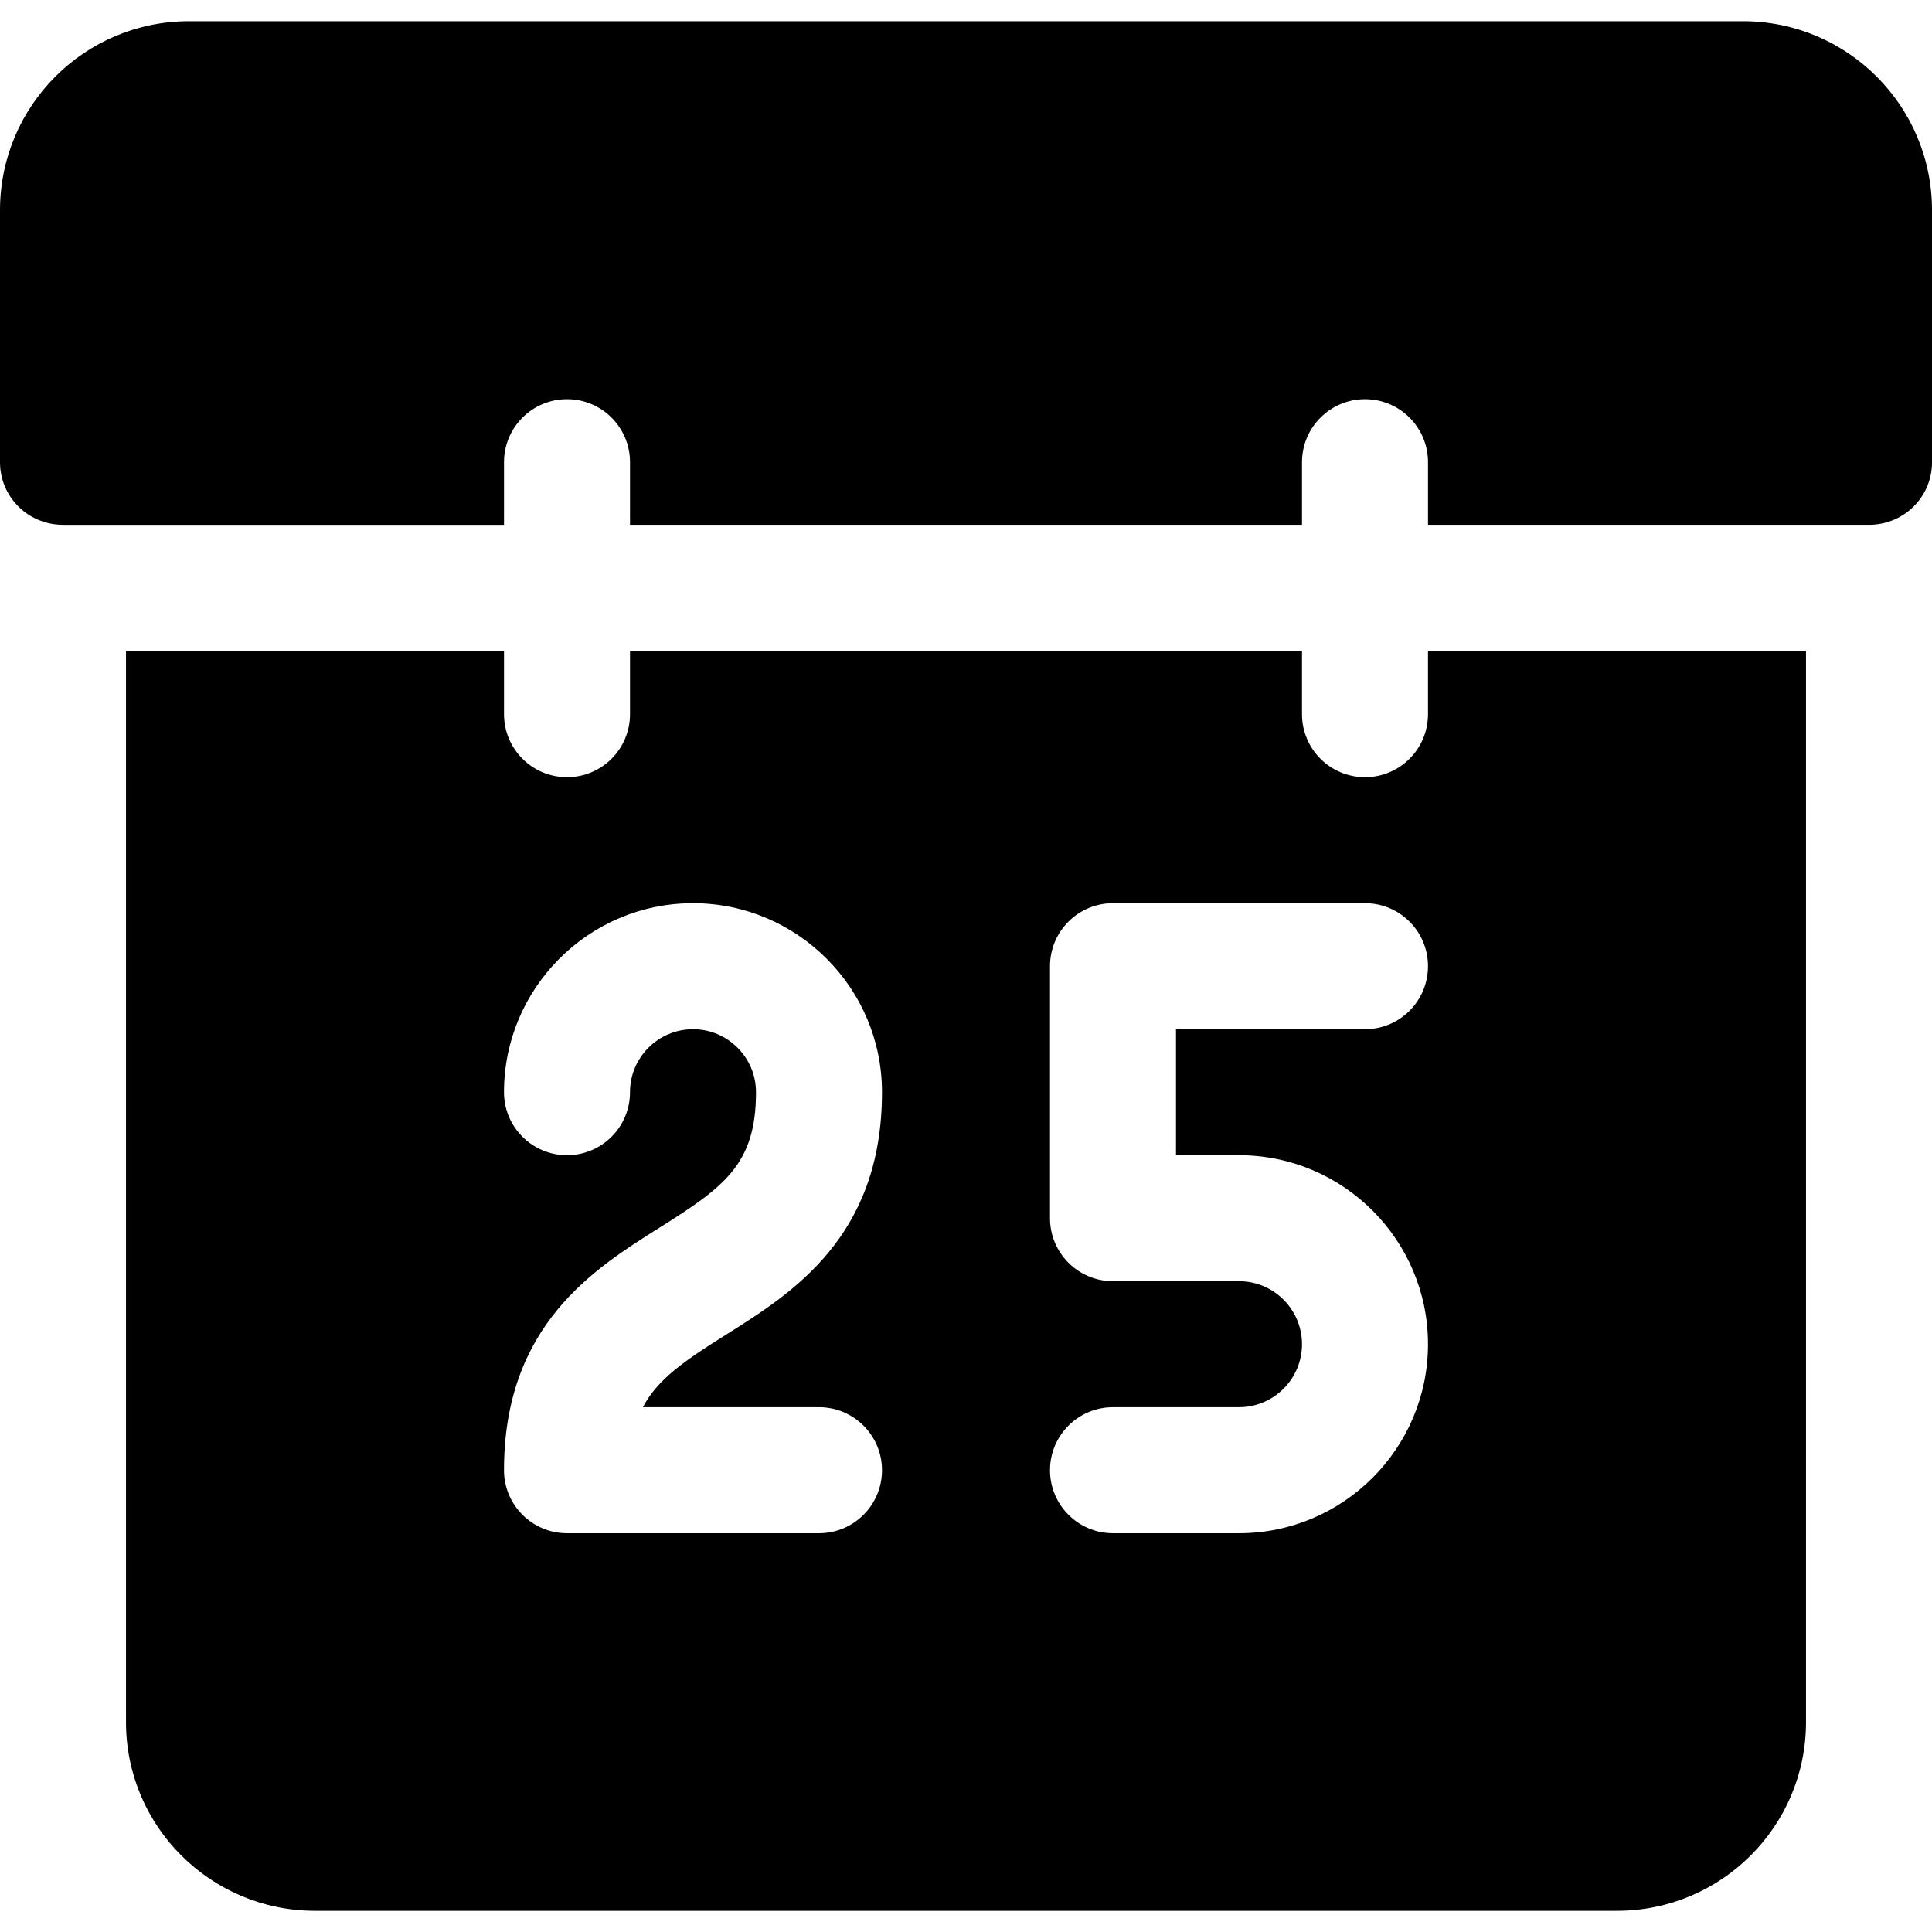
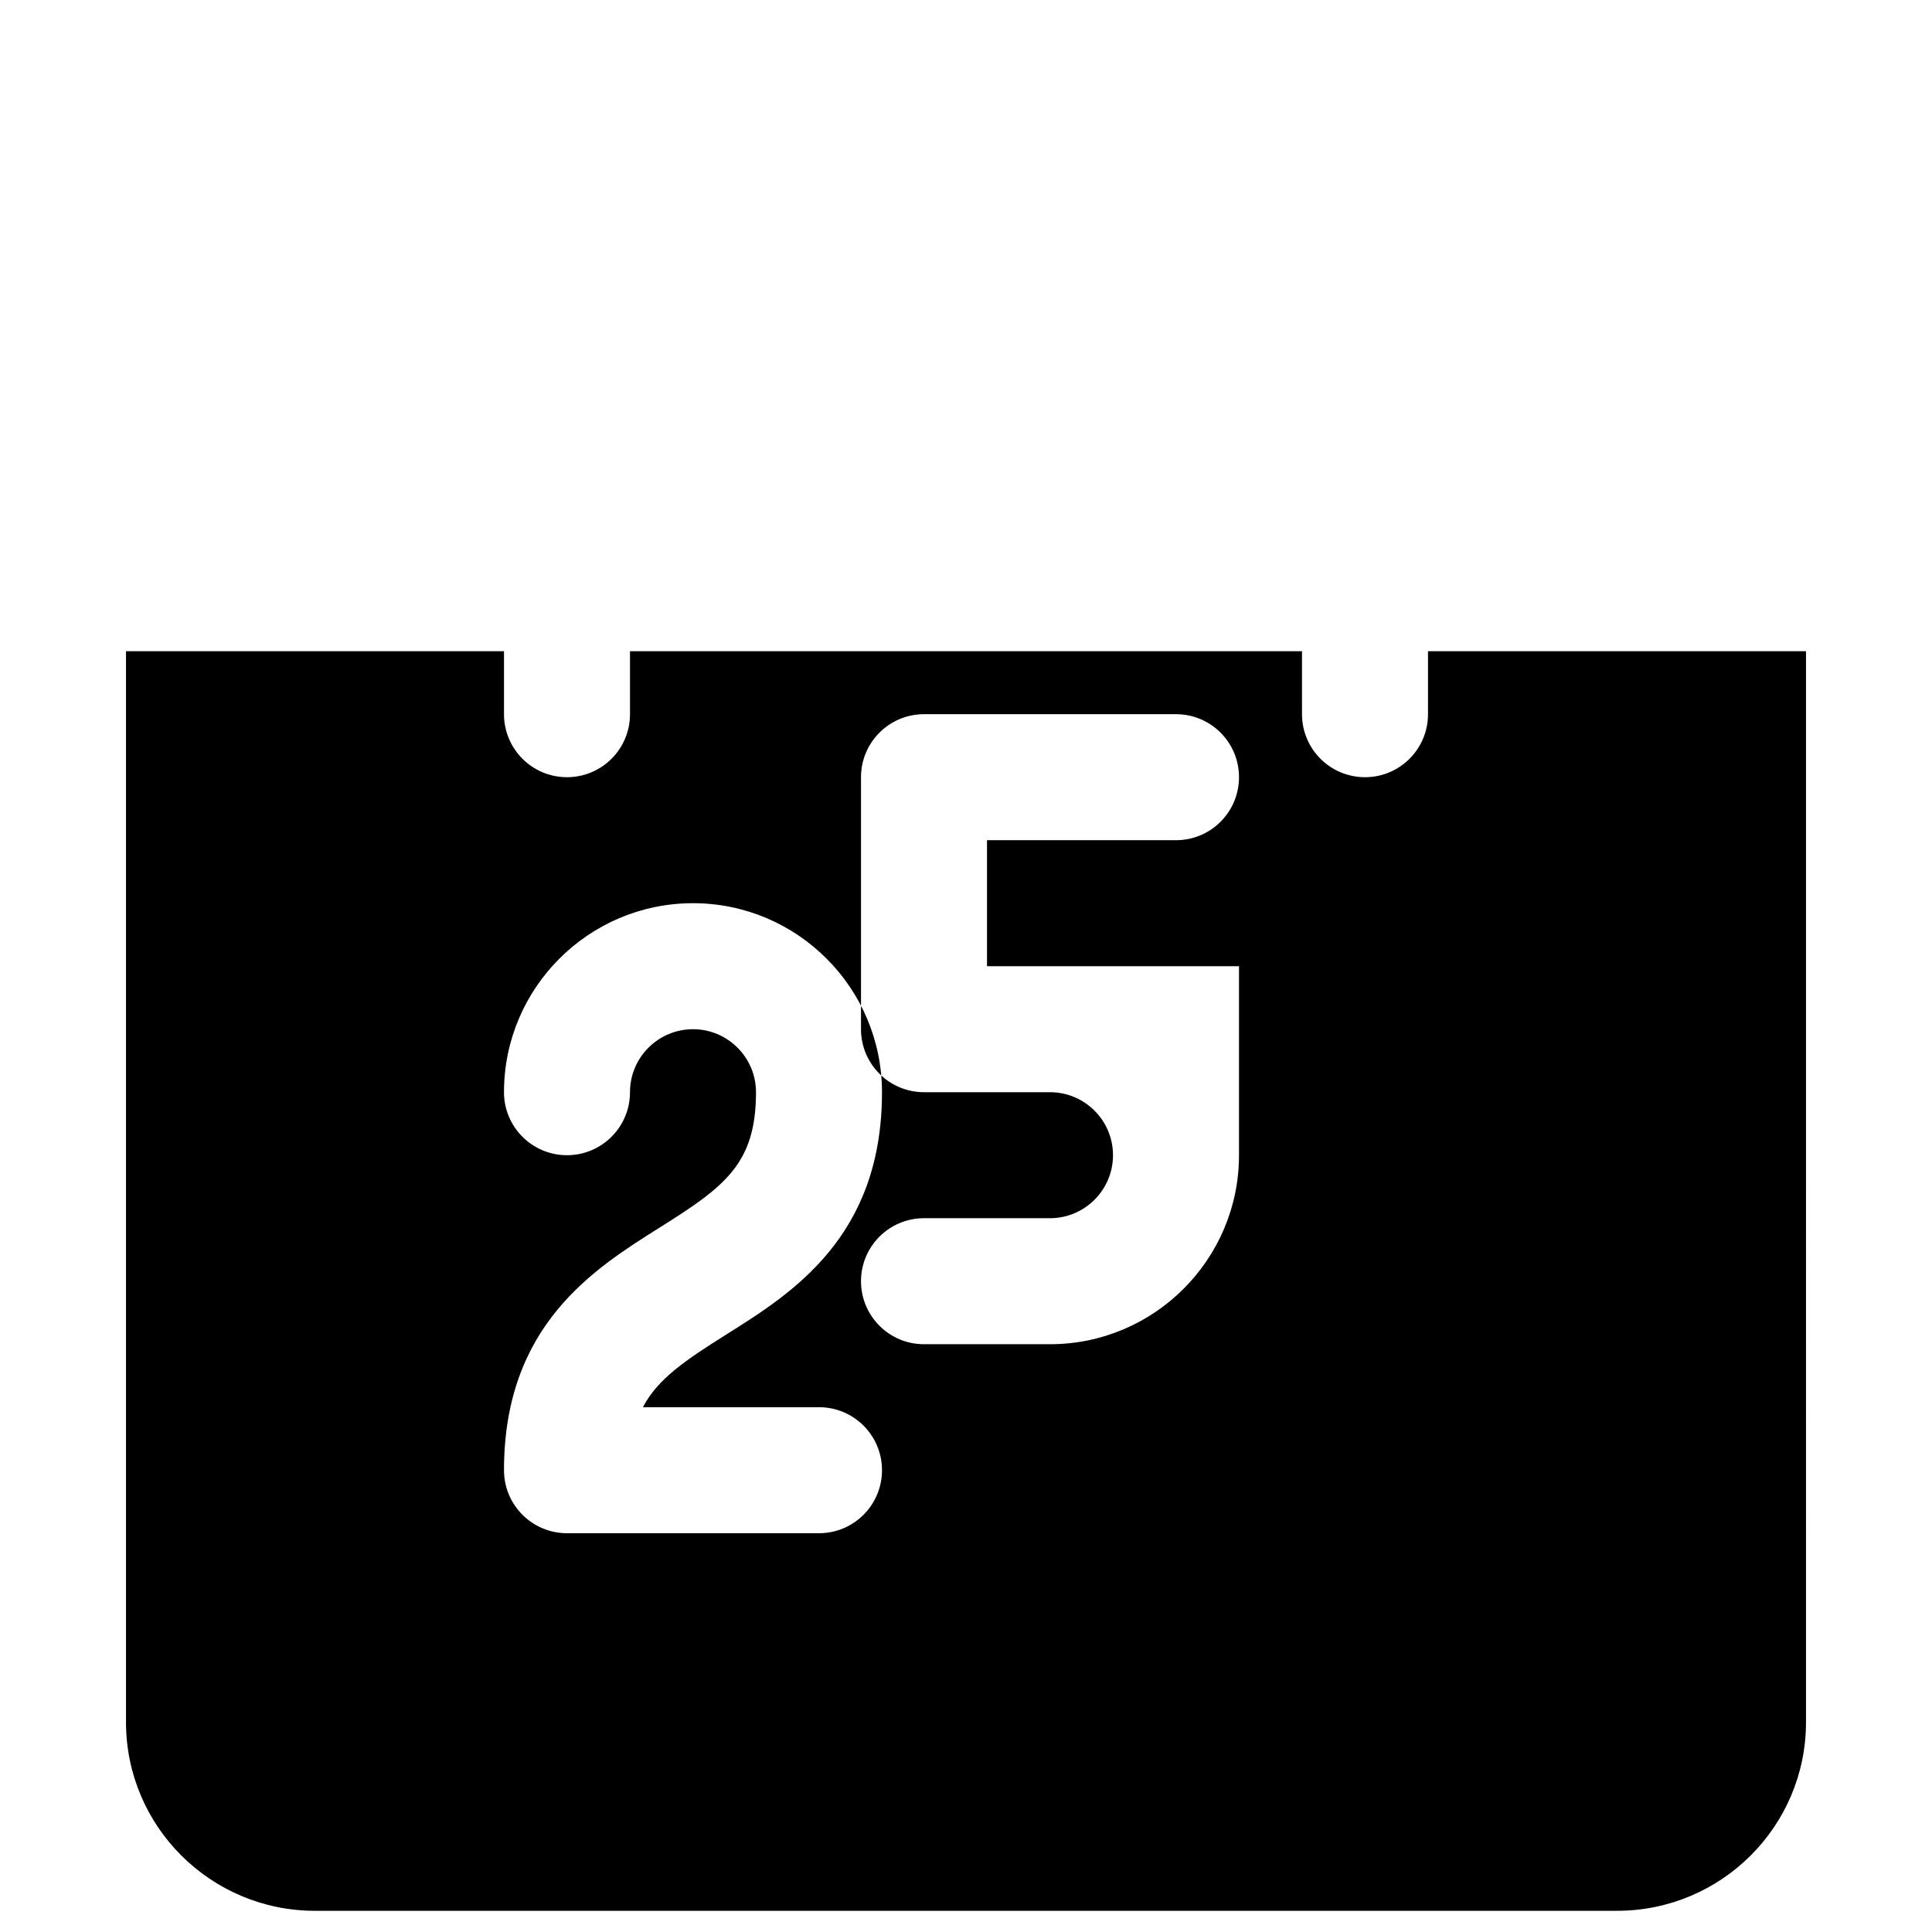
<svg xmlns="http://www.w3.org/2000/svg" version="1.1" id="Layer_1" x="0px" y="0px" viewBox="0 0 512 512" style="enable-background:new 0 0 512 512;" xml:space="preserve">
  <g>
    <g>
-       <path d="M378.435,172.582v16.688c0,9.223-7.473,16.696-16.696,16.696c-9.223,0-16.696-7.473-16.696-16.696v-16.688H166.957v16.688    c0,9.223-7.473,16.696-16.696,16.696s-16.696-7.473-16.696-16.696v-16.688H33.391v283.824c0,27.619,22.468,49.976,50.087,49.976    h345.043c27.619,0,50.087-22.357,50.087-49.976V172.582H378.435z M217.043,372.923c9.223,0,16.696,7.473,16.696,16.696    c0,9.223-7.473,16.701-16.696,16.701h-66.783c-9.223,0-16.696-7.479-16.696-16.701c0-38.391,23.831-53.358,41.234-64.288    c17.256-10.838,25.549-16.886,25.549-35.886c0-9.206-7.49-16.696-16.696-16.696c-9.206,0-16.696,7.49-16.696,16.696    c0,9.223-7.473,16.696-16.696,16.696s-16.696-7.473-16.696-16.696c0-27.619,22.468-50.087,50.087-50.087    c27.619,0,50.087,22.468,50.087,50.087c0,38.304-23.805,53.25-41.179,64.162c-10.919,6.853-18.249,11.799-22.18,19.316H217.043z     M328.348,306.14c27.619,0,50.087,22.468,50.087,50.087c0,27.619-22.468,50.093-50.087,50.093h-33.391    c-9.223,0-16.696-7.479-16.696-16.701c0-9.223,7.473-16.696,16.696-16.696h33.391c9.206,0,16.696-7.49,16.696-16.696    s-7.49-16.696-16.696-16.696h-33.391c-9.223,0-16.696-7.473-16.696-16.696v-66.783c0-9.223,7.473-16.696,16.696-16.696h66.783    c9.223,0,16.696,7.473,16.696,16.696c0,9.223-7.473,16.696-16.696,16.696h-50.087v33.391H328.348z" />
+       <path d="M378.435,172.582v16.688c0,9.223-7.473,16.696-16.696,16.696c-9.223,0-16.696-7.473-16.696-16.696v-16.688H166.957v16.688    c0,9.223-7.473,16.696-16.696,16.696s-16.696-7.473-16.696-16.696v-16.688H33.391v283.824c0,27.619,22.468,49.976,50.087,49.976    h345.043c27.619,0,50.087-22.357,50.087-49.976V172.582H378.435z M217.043,372.923c9.223,0,16.696,7.473,16.696,16.696    c0,9.223-7.473,16.701-16.696,16.701h-66.783c-9.223,0-16.696-7.479-16.696-16.701c0-38.391,23.831-53.358,41.234-64.288    c17.256-10.838,25.549-16.886,25.549-35.886c0-9.206-7.49-16.696-16.696-16.696c-9.206,0-16.696,7.49-16.696,16.696    c0,9.223-7.473,16.696-16.696,16.696s-16.696-7.473-16.696-16.696c0-27.619,22.468-50.087,50.087-50.087    c27.619,0,50.087,22.468,50.087,50.087c0,38.304-23.805,53.25-41.179,64.162c-10.919,6.853-18.249,11.799-22.18,19.316H217.043z     M328.348,306.14c0,27.619-22.468,50.093-50.087,50.093h-33.391    c-9.223,0-16.696-7.479-16.696-16.701c0-9.223,7.473-16.696,16.696-16.696h33.391c9.206,0,16.696-7.49,16.696-16.696    s-7.49-16.696-16.696-16.696h-33.391c-9.223,0-16.696-7.473-16.696-16.696v-66.783c0-9.223,7.473-16.696,16.696-16.696h66.783    c9.223,0,16.696,7.473,16.696,16.696c0,9.223-7.473,16.696-16.696,16.696h-50.087v33.391H328.348z" />
    </g>
  </g>
  <g>
    <g>
-       <path d="M461.913,5.619H50.087C22.424,5.619,0,28.043,0,55.706v66.79c0,9.22,7.475,16.584,16.696,16.584h116.87v-0.001v-16.592    c0-9.223,7.473-16.696,16.696-16.696c9.223,0,16.696,7.473,16.696,16.696v16.592h178.087v-16.592    c0-9.223,7.473-16.696,16.696-16.696c9.223,0,16.696,7.473,16.696,16.696v16.592h116.87c9.22,0,16.696-7.364,16.696-16.584V55.706    C512,28.043,489.576,5.619,461.913,5.619z" />
-     </g>
+       </g>
  </g>
  <g>
</g>
  <g>
</g>
  <g>
</g>
  <g>
</g>
  <g>
</g>
  <g>
</g>
  <g>
</g>
  <g>
</g>
  <g>
</g>
  <g>
</g>
  <g>
</g>
  <g>
</g>
  <g>
</g>
  <g>
</g>
  <g>
</g>
</svg>